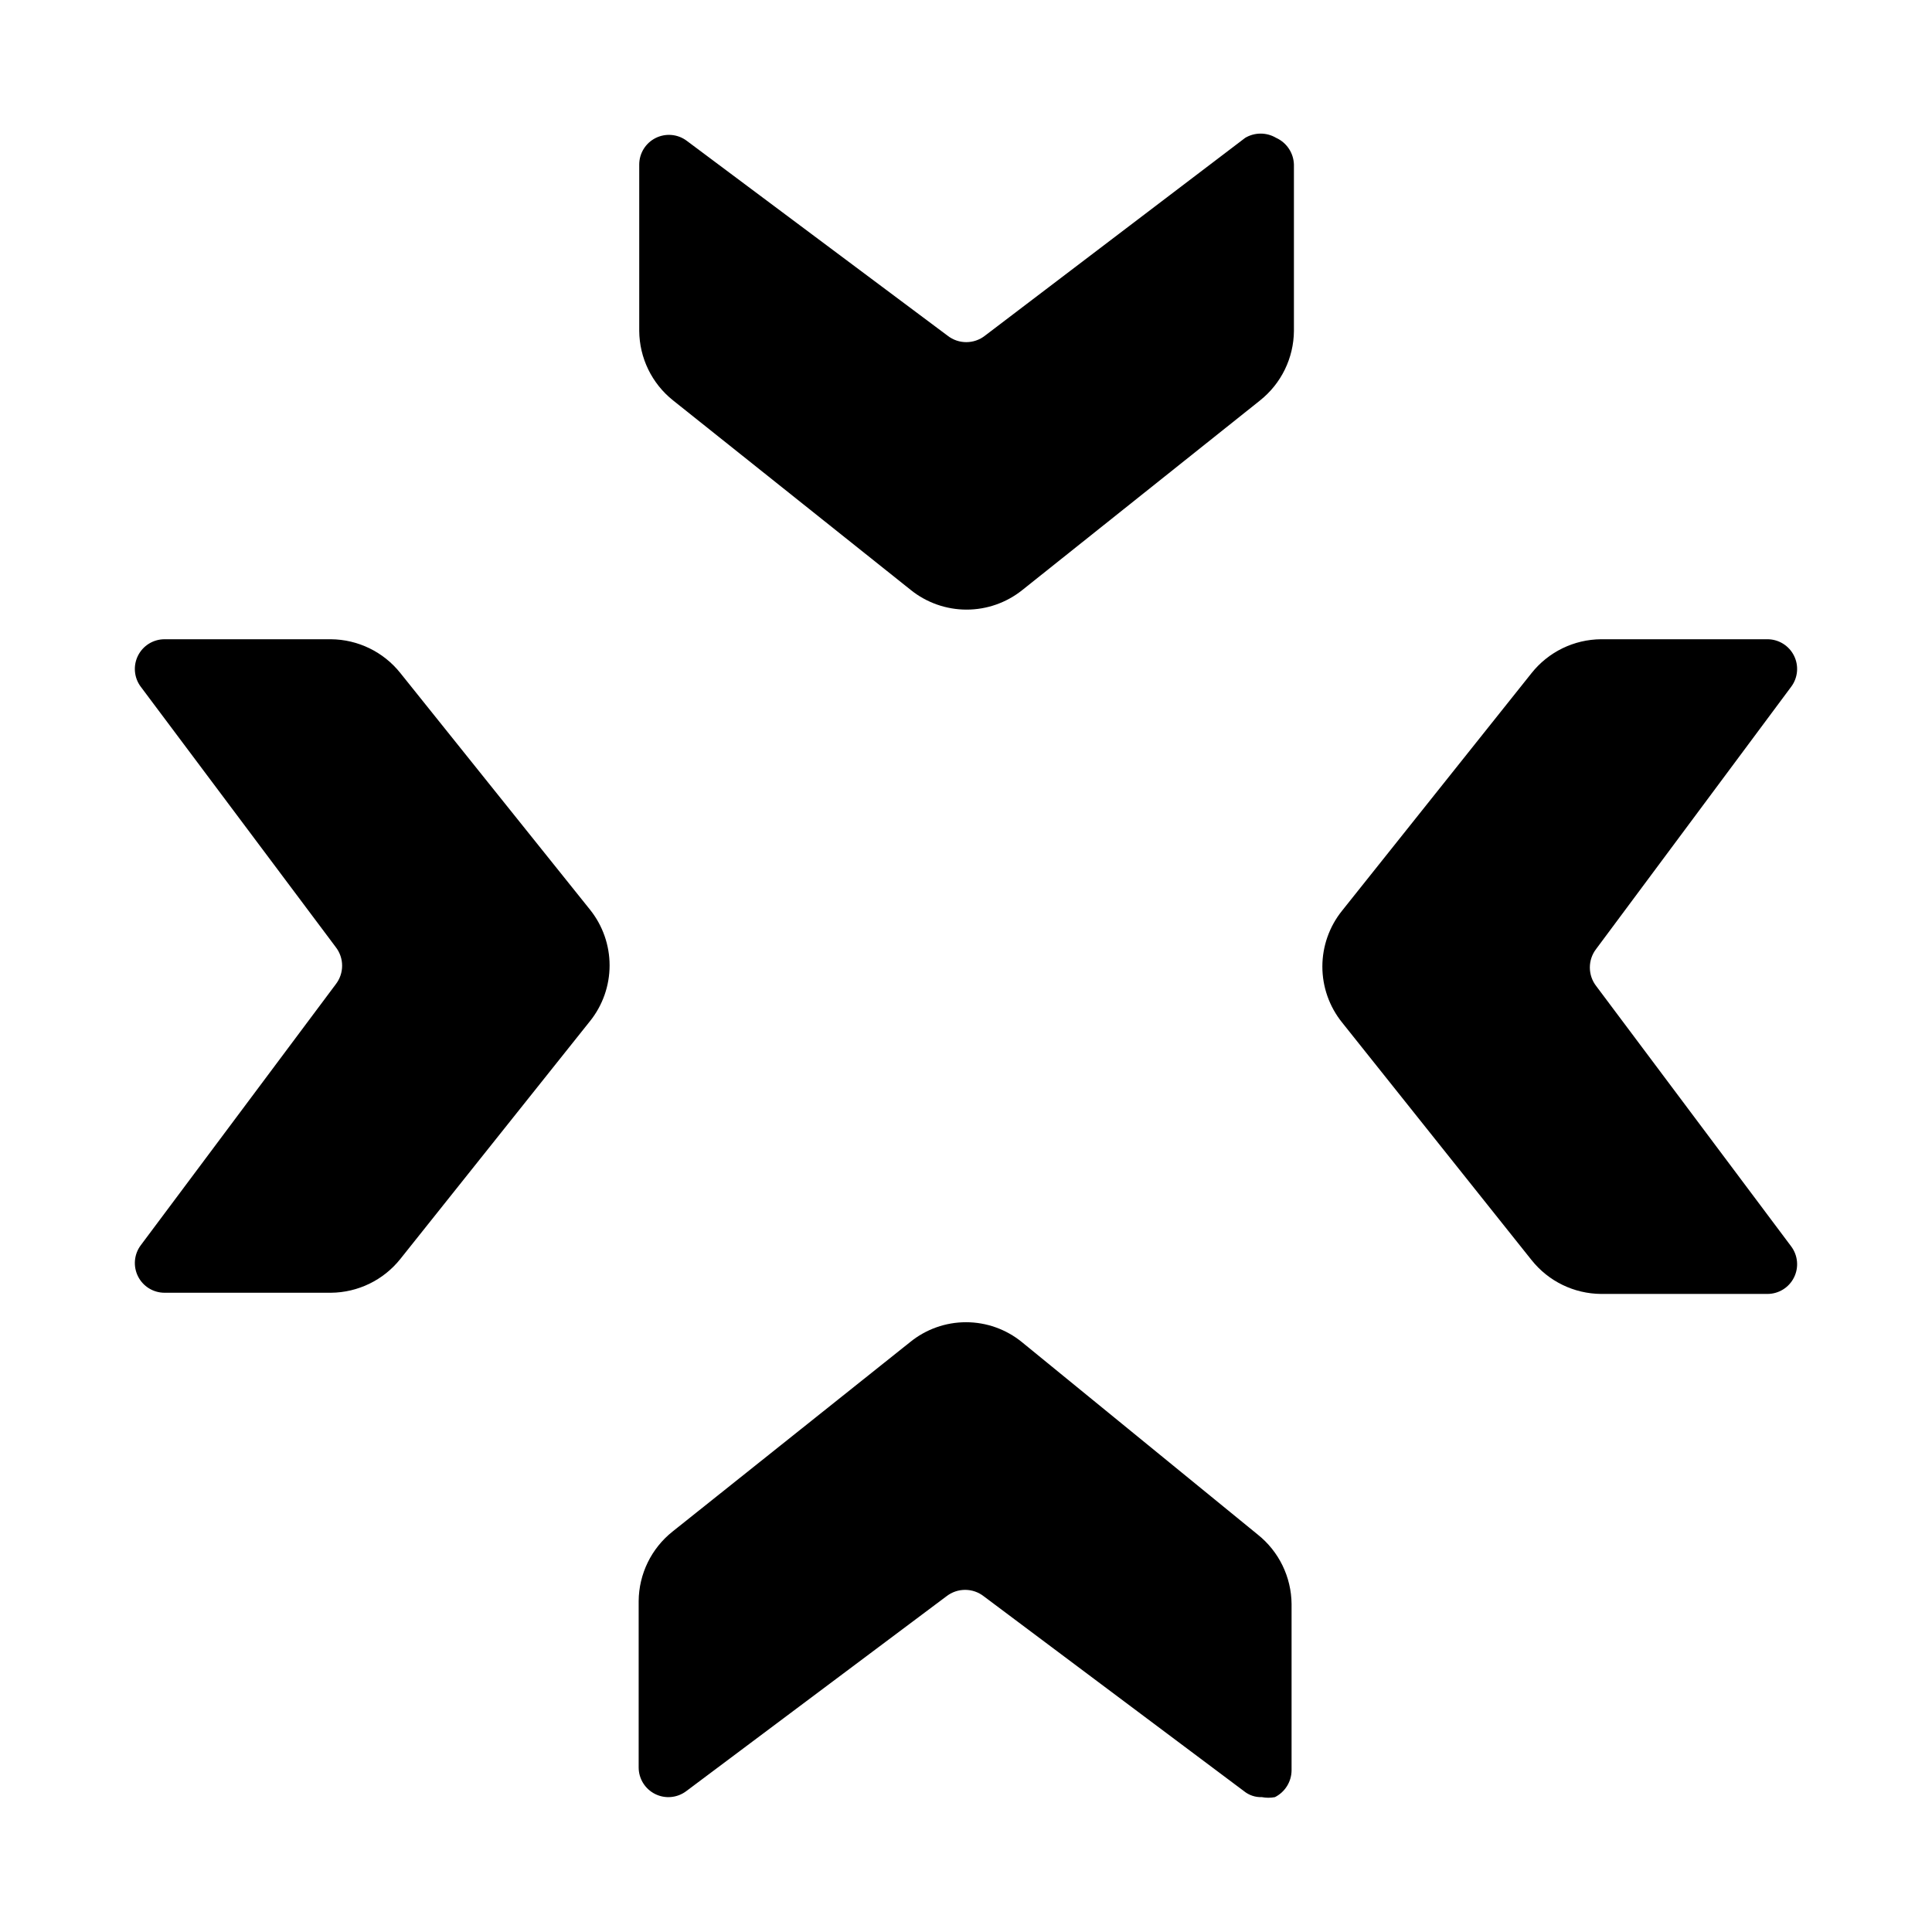
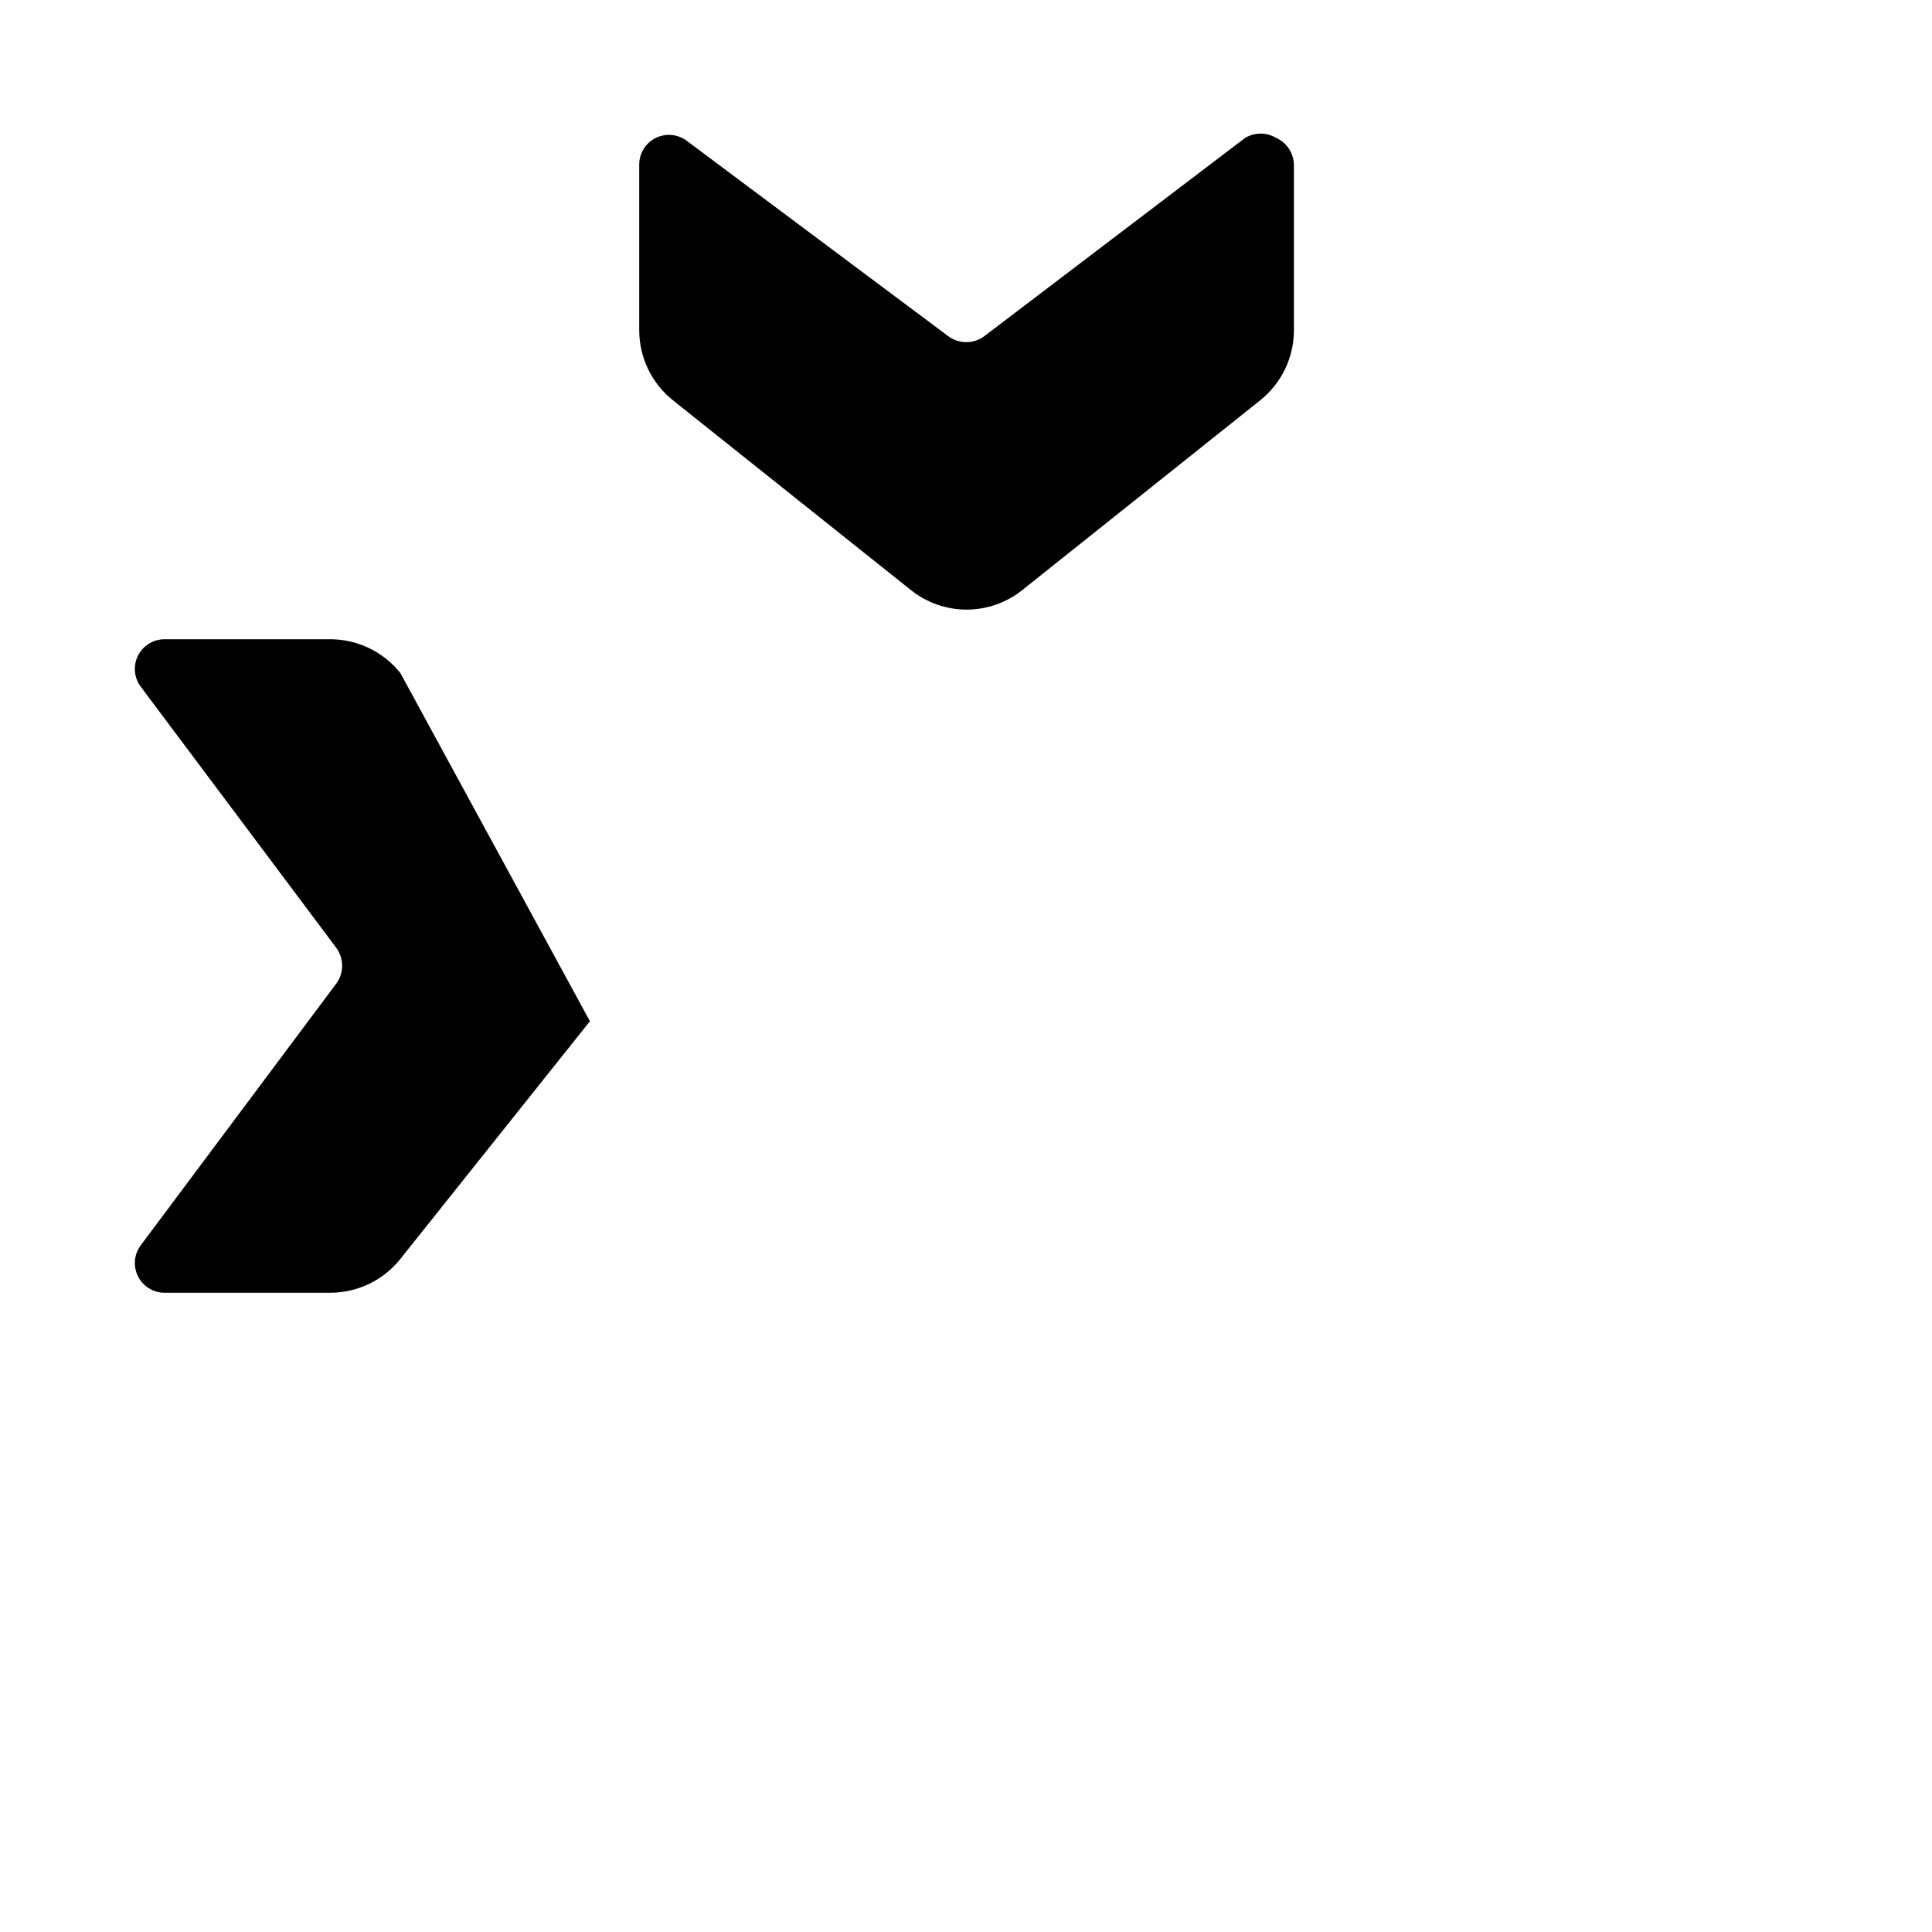
<svg xmlns="http://www.w3.org/2000/svg" fill="#000000" width="800px" height="800px" version="1.1" viewBox="144 144 512 512">
  <g>
-     <path d="m250.11 322.38c-4.469-5.617-11.238-8.918-18.418-8.973h-44.086c-2.981 0-5.707 1.684-7.039 4.352-1.332 2.668-1.047 5.859 0.742 8.242l51.641 68.957v0.004c2.289 2.91 2.289 7.008 0 9.918l-51.641 69.117c-1.789 2.387-2.074 5.578-0.742 8.242 1.332 2.668 4.059 4.352 7.039 4.352h44.086c7.18-0.055 13.949-3.352 18.418-8.973l50.223-62.977h0.004c3.371-4.195 5.211-9.418 5.211-14.801 0-5.383-1.84-10.602-5.211-14.797z" />
-     <path d="m414.8 499.66c-4.18-3.402-9.406-5.258-14.797-5.258s-10.617 1.855-14.801 5.258l-62.977 50.223c-5.621 4.469-8.918 11.238-8.973 18.418v44.086c0 2.981 1.684 5.707 4.352 7.039 2.664 1.336 5.856 1.047 8.242-0.742l68.957-51.641h0.004c2.91-2.285 7.008-2.285 9.918 0l68.957 51.641c1.332 1.078 3.012 1.637 4.723 1.574 1.145 0.219 2.32 0.219 3.465 0 2.68-1.352 4.379-4.086 4.41-7.086v-44.082c-0.059-7.18-3.356-13.949-8.977-18.422z" />
-     <path d="m618.68 326c1.789-2.383 2.078-5.574 0.742-8.242-1.332-2.668-4.059-4.352-7.039-4.352h-44.086c-7.18 0.055-13.949 3.356-18.418 8.973l-50.223 62.977c-3.375 4.195-5.215 9.418-5.215 14.801s1.84 10.605 5.215 14.801l50.223 62.977v-0.004c4.469 5.621 11.238 8.922 18.418 8.977h44.086c2.981 0 5.707-1.684 7.039-4.352 1.336-2.668 1.047-5.859-0.742-8.246l-51.641-68.957c-2.285-2.91-2.285-7.008 0-9.918z" />
+     <path d="m250.11 322.38c-4.469-5.617-11.238-8.918-18.418-8.973h-44.086c-2.981 0-5.707 1.684-7.039 4.352-1.332 2.668-1.047 5.859 0.742 8.242l51.641 68.957v0.004c2.289 2.91 2.289 7.008 0 9.918l-51.641 69.117c-1.789 2.387-2.074 5.578-0.742 8.242 1.332 2.668 4.059 4.352 7.039 4.352h44.086c7.18-0.055 13.949-3.352 18.418-8.973l50.223-62.977h0.004z" />
    <path d="m482.18 180.53c-2.523-1.496-5.664-1.496-8.188 0l-68.961 52.426c-2.91 2.289-7.008 2.289-9.918 0l-69.117-51.641c-2.383-1.789-5.574-2.074-8.242-0.742-2.668 1.332-4.352 4.059-4.352 7.039v44.086c0.055 7.18 3.356 13.949 8.973 18.418l62.977 50.223v0.004c4.195 3.371 9.418 5.211 14.801 5.211s10.605-1.84 14.801-5.211l62.977-50.223-0.004-0.004c5.621-4.469 8.922-11.238 8.977-18.418v-44.086c-0.09-3.07-1.922-5.82-4.723-7.082z" />
  </g>
</svg>